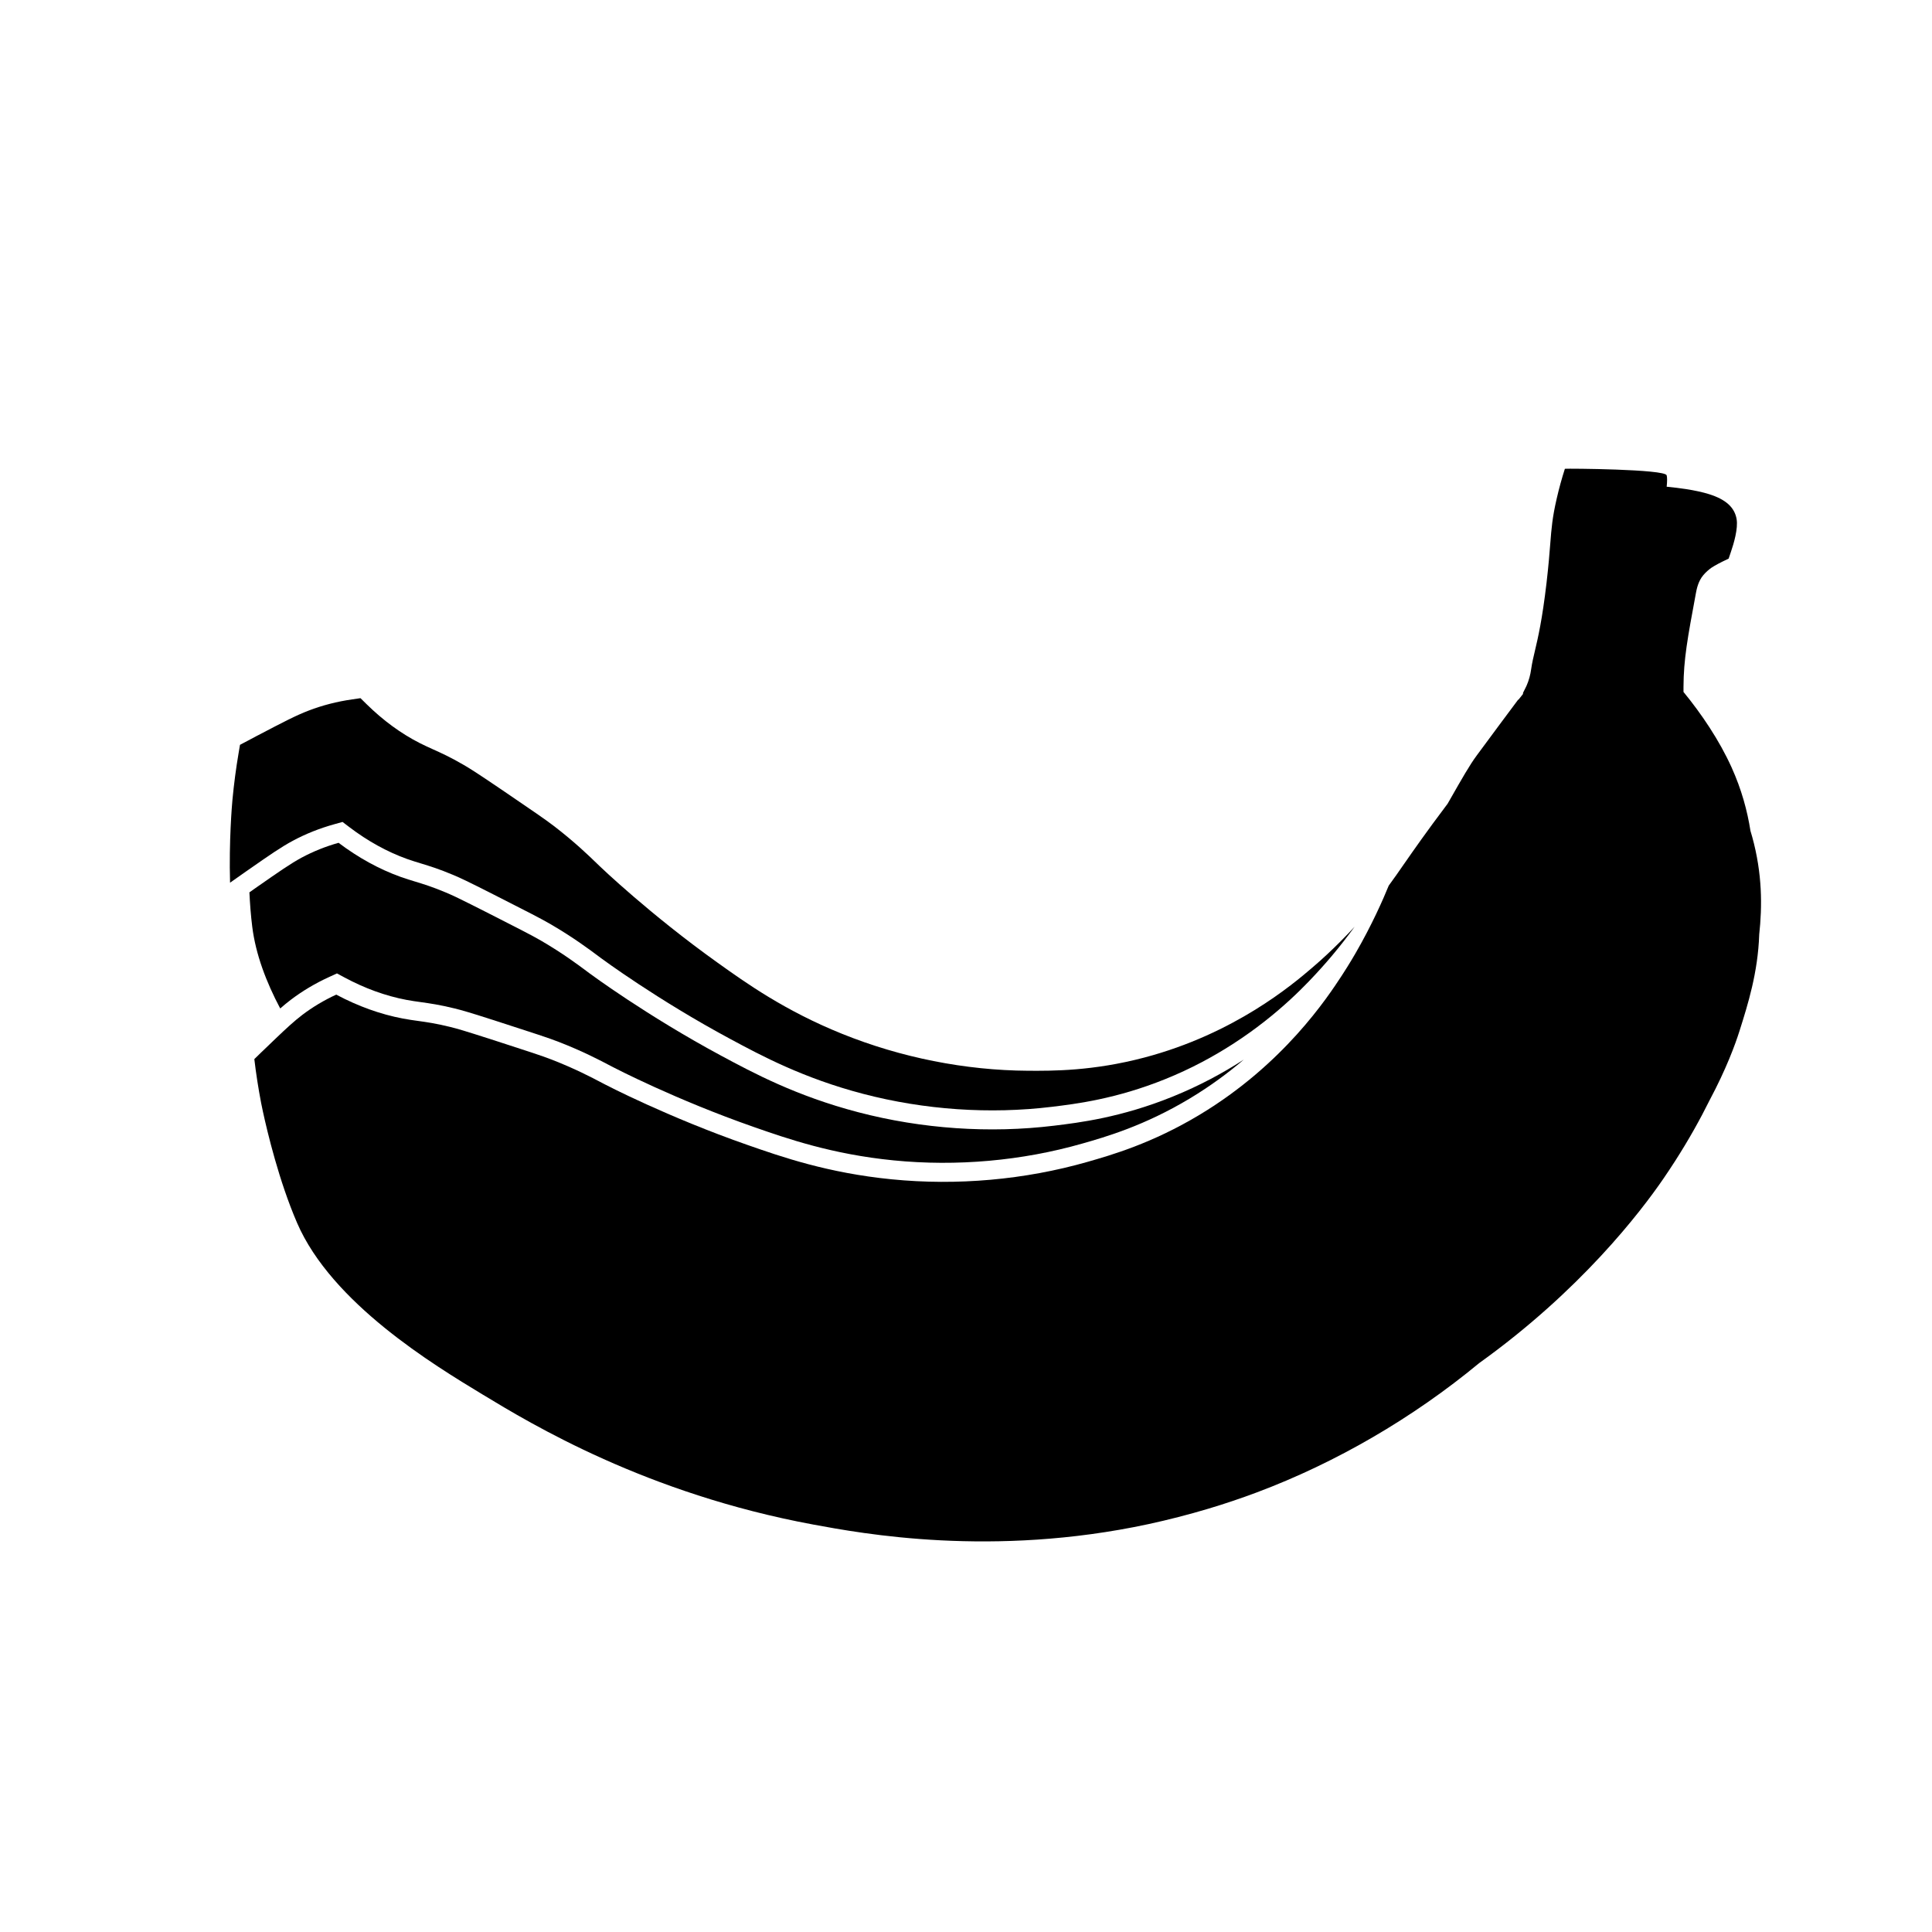
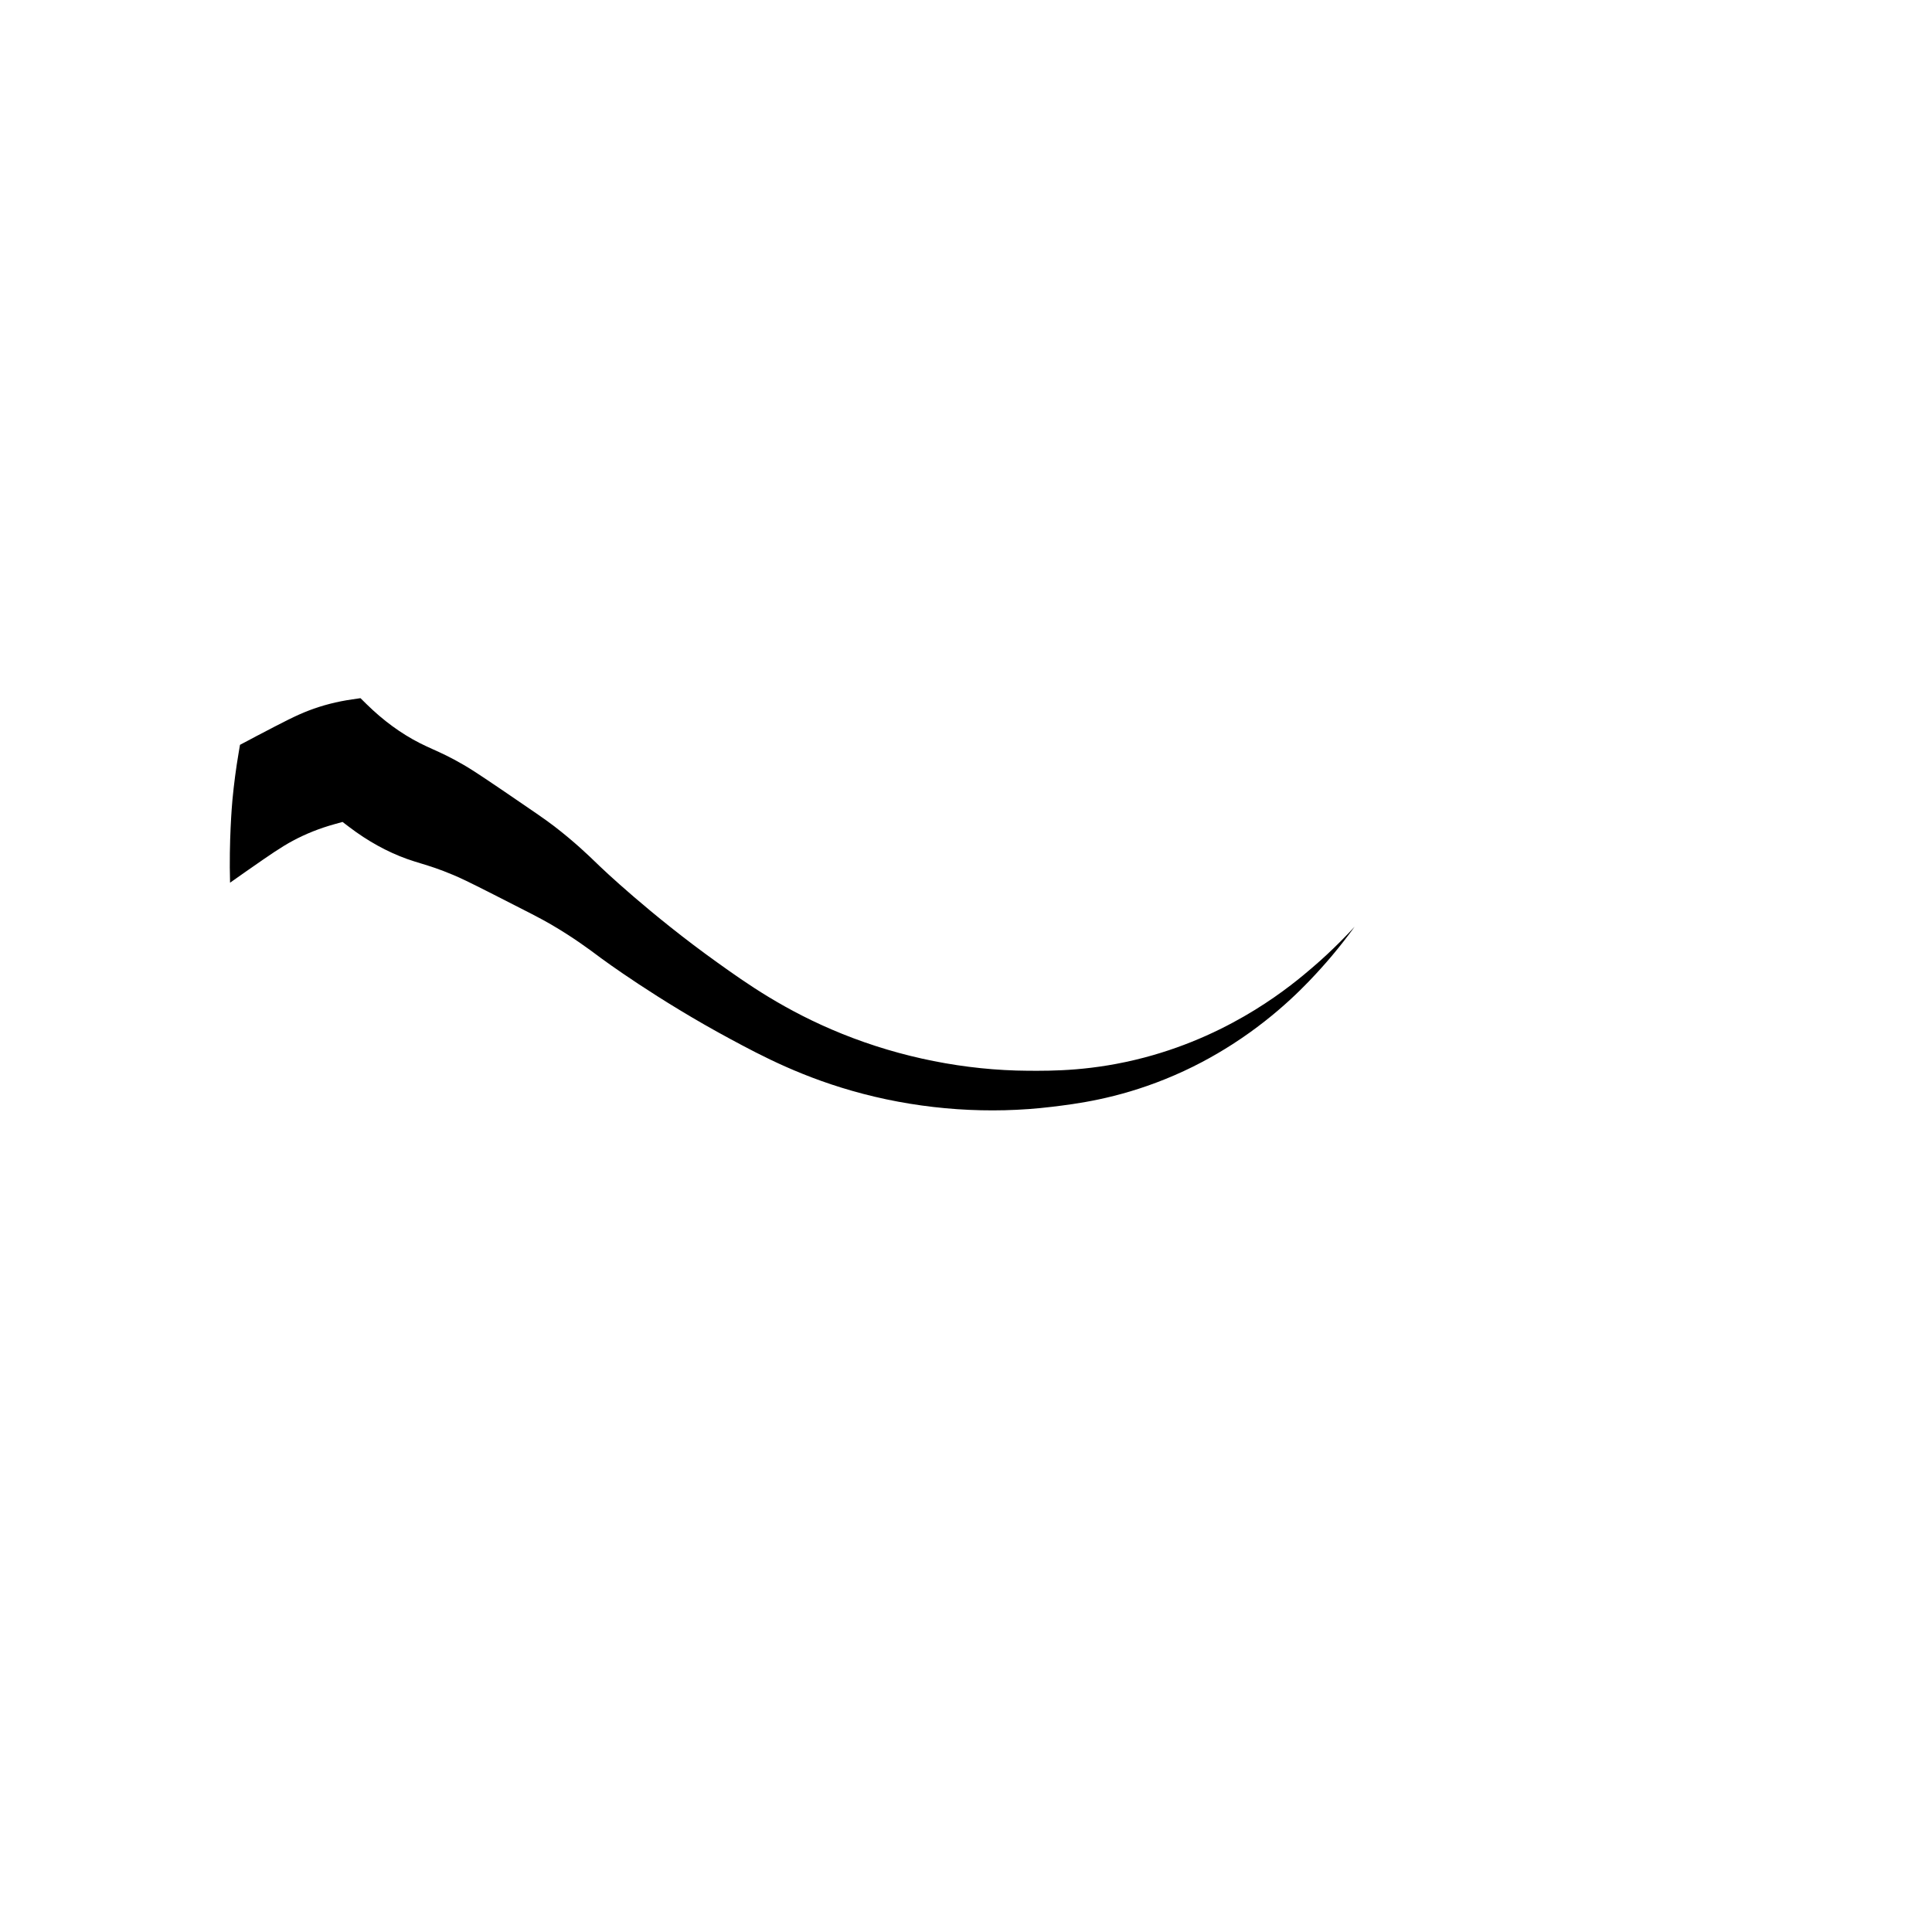
<svg xmlns="http://www.w3.org/2000/svg" fill="#000000" width="800px" height="800px" version="1.1" viewBox="144 144 512 512">
  <g>
    <path d="m502.99 389.59c-1.77 2.434-3.797 5.074-6.062 7.762-0.934 1.109-1.906 2.227-2.918 3.34-3.164 3.492-10.914 12.02-23.336 20.012-5.141 3.309-11.074 6.531-17.824 9.254-13.07 5.289-23.719 6.586-30.086 7.359-16.473 2.004-33.781 0.816-50.047-3.441-15.871-4.156-27.004-10.141-35.152-14.52-19.367-10.402-34.098-21.301-34.254-21.418l-0.676-0.504c-2.664-1.988-6.695-4.992-12.625-8.457-2.473-1.457-6.344-3.422-14.043-7.332l-1.219-0.621c-6.996-3.551-8.676-4.324-10.605-5.141-3.789-1.598-6.231-2.344-8.625-3.074-1.16-0.352-2.352-0.715-3.68-1.188-5.238-1.883-10.375-4.719-15.266-8.434l-1.793-1.367-2.16 0.602c-3.894 1.078-7.609 2.555-11.023 4.394-3.09 1.656-6.039 3.699-11.656 7.617-0.25 0.172-0.5 0.348-0.762 0.527l-0.418 0.293c-0.84 0.59-1.547 1.09-2.055 1.449l-1.738 1.219c-0.312-11.023 0.508-20.652 0.641-22.051 0.398-4.188 0.941-8.305 1.621-12.281l0.371-2.203 2.207-1.164c0.551-0.293 1.309-0.695 2.207-1.176l0.434-0.223c6.625-3.465 9.949-5.211 13.371-6.519 3.621-1.391 7.492-2.383 11.492-2.957l2.223-0.324 1.605 1.582c4.379 4.309 9.109 7.773 14.07 10.305 1.25 0.637 2.394 1.148 3.496 1.648 2.273 1.023 4.606 2.074 8.16 4.141 1.809 1.055 3.371 2.031 9.871 6.438l1.133 0.77c7.141 4.863 10.727 7.301 13 9.055 5.441 4.191 9.059 7.684 11.445 9.996l0.609 0.586c0.137 0.137 13.336 12.793 31.262 25.59 7.523 5.379 17.809 12.727 33.023 18.859 15.594 6.289 32.605 9.664 49.207 9.766 6.41 0.039 17.145 0.105 30.777-3.481 24.062-6.328 39.473-19.488 44.535-23.809 2.715-2.316 5.219-4.676 7.477-6.938 1.363-1.355 2.625-2.688 3.785-3.941z" />
-     <path d="m473.61 424.81c-4.133 3.527-8.867 7.031-14.262 10.277-12.082 7.269-22.398 10.223-28.562 11.98-15.961 4.562-33.242 6.102-49.973 4.445-16.316-1.613-28.254-5.777-36.988-8.828-20.762-7.246-37.016-15.699-37.188-15.789l-0.746-0.387c-2.945-1.551-7.394-3.891-13.793-6.383-2.676-1.047-6.805-2.383-15.035-5.043l-1.285-0.418c-7.477-2.41-9.25-2.906-11.281-3.41-3.996-0.98-6.523-1.336-9-1.684-1.258-0.176-2.449-0.336-3.82-0.598-5.473-1.039-10.988-3.031-16.398-5.941l-1.984-1.066-2.039 0.934c-3.68 1.676-7.113 3.719-10.203 6.066-0.922 0.699-1.82 1.441-2.793 2.289-3.707-6.988-6.504-14.355-7.418-21.695-0.371-2.988-0.605-6.062-0.746-9.074 0.434-0.309 0.957-0.68 1.547-1.094l0.414-0.289c5.961-4.16 8.957-6.246 11.922-7.844 3.019-1.617 6.293-2.934 9.742-3.906 5.238 3.953 10.762 6.988 16.414 9.02 1.441 0.52 2.699 0.898 3.941 1.273 2.242 0.684 4.559 1.395 8.105 2.887 1.82 0.77 3.426 1.516 10.281 4.988l1.219 0.621c7.609 3.871 11.426 5.809 13.777 7.188 5.688 3.324 9.582 6.227 12.156 8.152l0.66 0.492c0.141 0.105 15.121 11.199 34.91 21.836 8.359 4.488 19.801 10.641 36.25 14.941 16.871 4.418 34.832 5.652 51.934 3.566 6.609-0.801 17.68-2.152 31.367-7.688 7.172-2.898 13.449-6.316 18.875-9.82z" />
-     <path d="m610.21 391.71c-0.352 10.066-2.984 18.41-5.215 25.477-1.137 3.606-3.516 10.098-7.93 18.379-2.508 5.062-5.535 10.496-9.195 16.199-0.977 1.516-1.996 3.055-3.059 4.609-6.121 8.922-22 29.641-48.836 48.879-17.574 14.535-37.891 26.359-58.855 34.23-4.207 1.578-8.539 3.039-12.883 4.336-5.246 1.57-10.586 2.941-15.879 4.086-41.387 8.902-75.859 2.519-88.832 0.117-44.254-8.188-74.668-26.609-87.656-34.48-12.957-7.844-39.926-24.168-49.133-45.449-4.801-11.113-7.894-24.141-9.059-29.508-0.25-1.18-0.418-1.996-0.484-2.328-0.742-3.883-1.344-7.777-1.793-11.586 0.445-0.434 1.059-1.039 1.789-1.742l0.152-0.145 0.207-0.195c1.305-1.258 2.453-2.363 3.477-3.34 1.461-1.395 2.676-2.535 3.762-3.512 1.203-1.078 2.254-1.965 3.309-2.766 2.727-2.074 5.754-3.883 9.008-5.387 5.801 3.09 11.73 5.215 17.625 6.332 1.496 0.289 2.805 0.469 4.086 0.645 2.324 0.324 4.723 0.66 8.465 1.582 1.914 0.473 3.617 0.957 10.941 3.316l1.285 0.414c8.125 2.629 12.207 3.949 14.746 4.949 6.137 2.394 10.438 4.648 13.285 6.148l0.73 0.383c0.152 0.082 16.676 8.691 37.906 16.098 8.953 3.129 21.215 7.406 38.133 9.078 17.355 1.723 35.285 0.125 51.852-4.609 6.402-1.832 17.121-4.898 29.773-12.508 22.305-13.422 33.883-31.102 37.695-36.926 0.473-0.727 0.934-1.445 1.379-2.168 0.781-1.246 1.523-2.484 2.227-3.699 4.336-7.492 7.316-14.273 8.801-17.926 1.402-1.898 2.641-3.688 4.031-5.699l0.117-0.16c2.516-3.617 5.644-8.121 11.117-15.387 0.117-0.156 0.227-0.297 0.336-0.449 0.188-0.332 0.371-0.66 0.57-0.996 3.301-5.793 5.297-9.289 7.106-11.738 4.82-6.531 8.473-11.445 10.855-14.625 0.059-0.082 0.109-0.145 0.156-0.207l0.102-0.012 1.188-1.5 0.012-0.309c0.055-0.117 0.109-0.238 0.188-0.383 0.25-0.52 0.383-0.781 0.473-0.945l0.055-0.117c0.07-0.125 0.121-0.215 0.215-0.438 0.613-1.406 1.027-2.898 1.223-4.394 0.238-1.676 0.586-3.133 0.996-4.867 0.812-3.441 1.926-8.16 3.082-18.031 0.527-4.555 0.781-7.734 0.98-10.293 0.332-4.223 0.555-7.012 1.707-11.992 0.613-2.68 1.344-5.344 2.172-7.922 0.953-0.094 26.469 0.098 26.973 1.727 0.156 0.516 0.152 1.641 0.004 3.027 1.828 0.176 3.492 0.383 5.008 0.613 2.465 0.379 4.535 0.832 6.219 1.359 4.445 1.395 6.766 3.496 7.305 6.606 0.43 2.516-0.762 6.523-1.508 8.691l-0.605 1.785-1.715 0.828c-0.176 0.086-1.812 0.898-2.891 1.621-0.594 0.422-1.449 1.148-2.102 1.93-1.387 1.648-1.77 3.719-2 4.957l-0.031 0.18c-2.125 11.438-3.195 17.176-3.223 24.492-0.004 0.457-0.004 0.898 0 1.324 4.731 5.769 9.461 12.746 12.73 19.965 2.68 5.926 4.188 11.562 5.019 16.852 0.16 0.535 0.316 1.062 0.465 1.598 2.688 9.75 2.672 18.371 1.848 25.926z" />
  </g>
</svg>